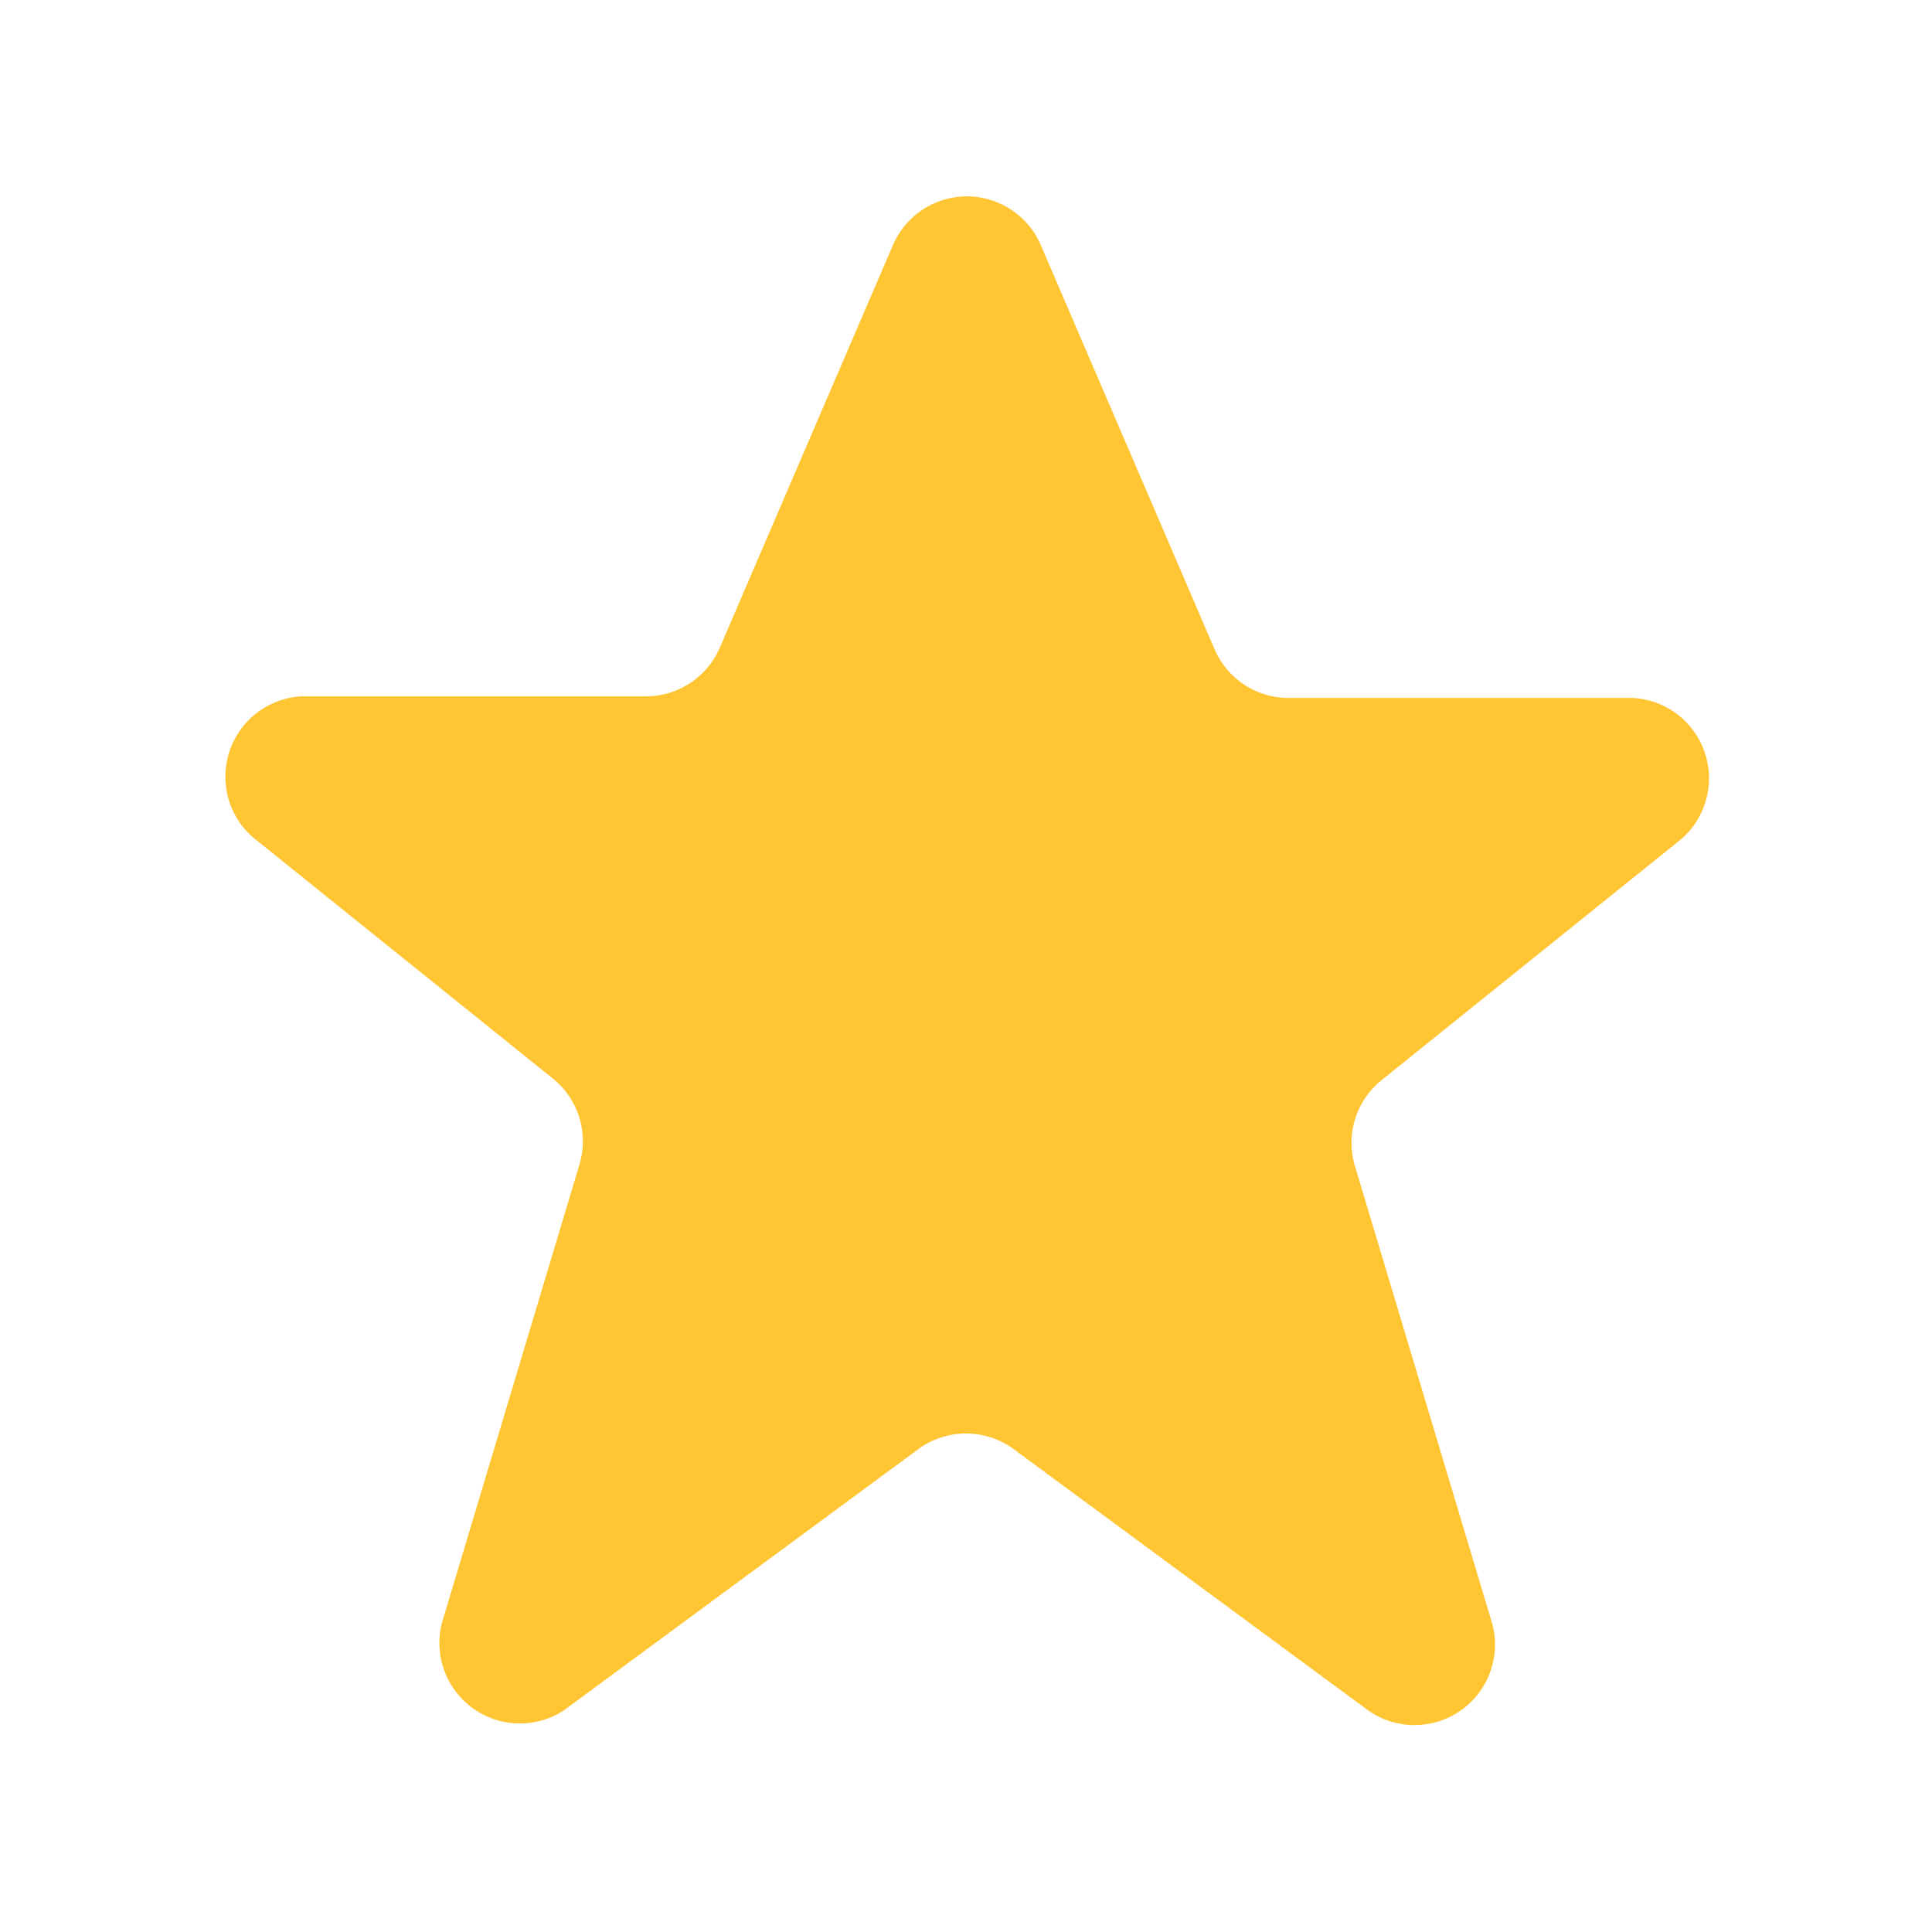
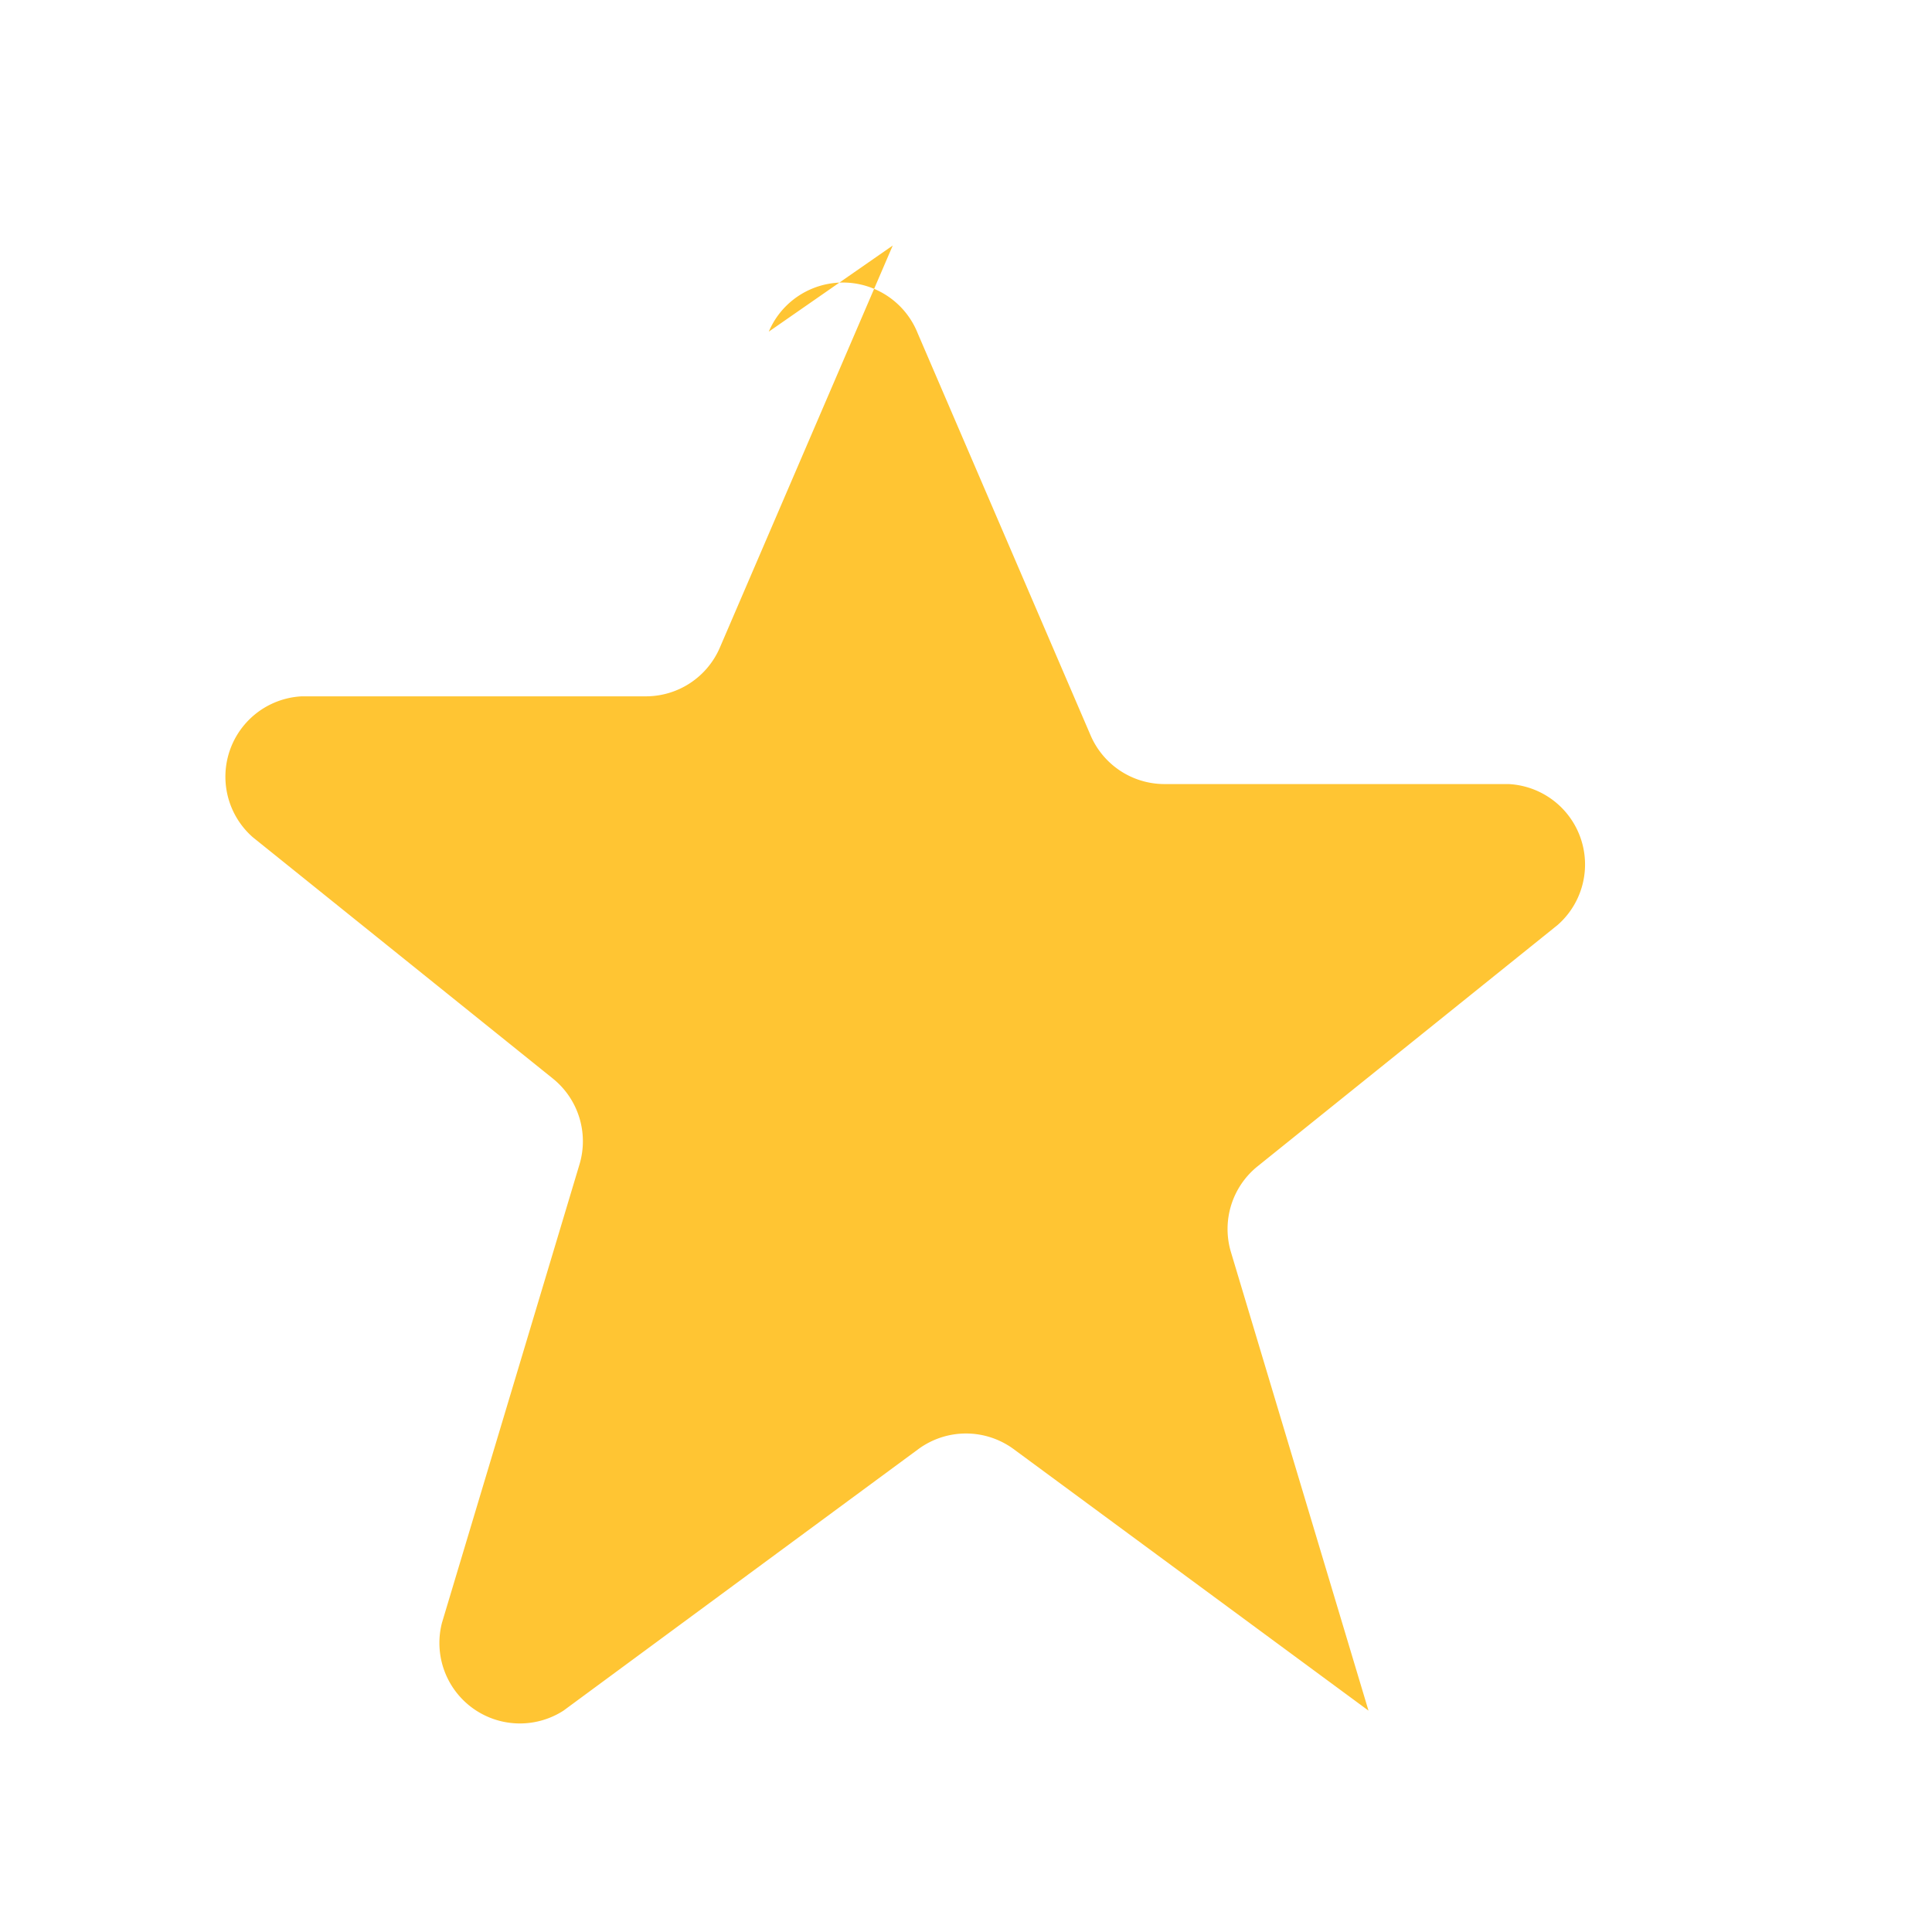
<svg xmlns="http://www.w3.org/2000/svg" height="512" viewBox="0 0 24 24" width="512">
  <g id="Layer_2" data-name="Layer 2">
-     <path d="m11.09 3.05-2.15 5a1 1 0 0 1 -.91.6h-4.28a1 1 0 0 0 -.61 1.75l3.73 3a1 1 0 0 1 .33 1.06l-1.71 5.7a1 1 0 0 0 1.51 1.09l4.41-3.25a1 1 0 0 1 1.18 0l4.41 3.25a1 1 0 0 0 1.54-1.07l-1.71-5.7a1 1 0 0 1 .33-1.06l3.73-3a1 1 0 0 0 -.61-1.75h-4.28a1 1 0 0 1 -.91-.6l-2.15-5a1 1 0 0 0 -1.85-.02z" fill="#ffc533" />
+     <path d="m11.09 3.05-2.15 5a1 1 0 0 1 -.91.6h-4.28a1 1 0 0 0 -.61 1.75l3.73 3a1 1 0 0 1 .33 1.06l-1.71 5.7a1 1 0 0 0 1.51 1.09l4.41-3.25a1 1 0 0 1 1.18 0l4.41 3.25l-1.71-5.7a1 1 0 0 1 .33-1.06l3.73-3a1 1 0 0 0 -.61-1.75h-4.28a1 1 0 0 1 -.91-.6l-2.15-5a1 1 0 0 0 -1.85-.02z" fill="#ffc533" />
  </g>
</svg>